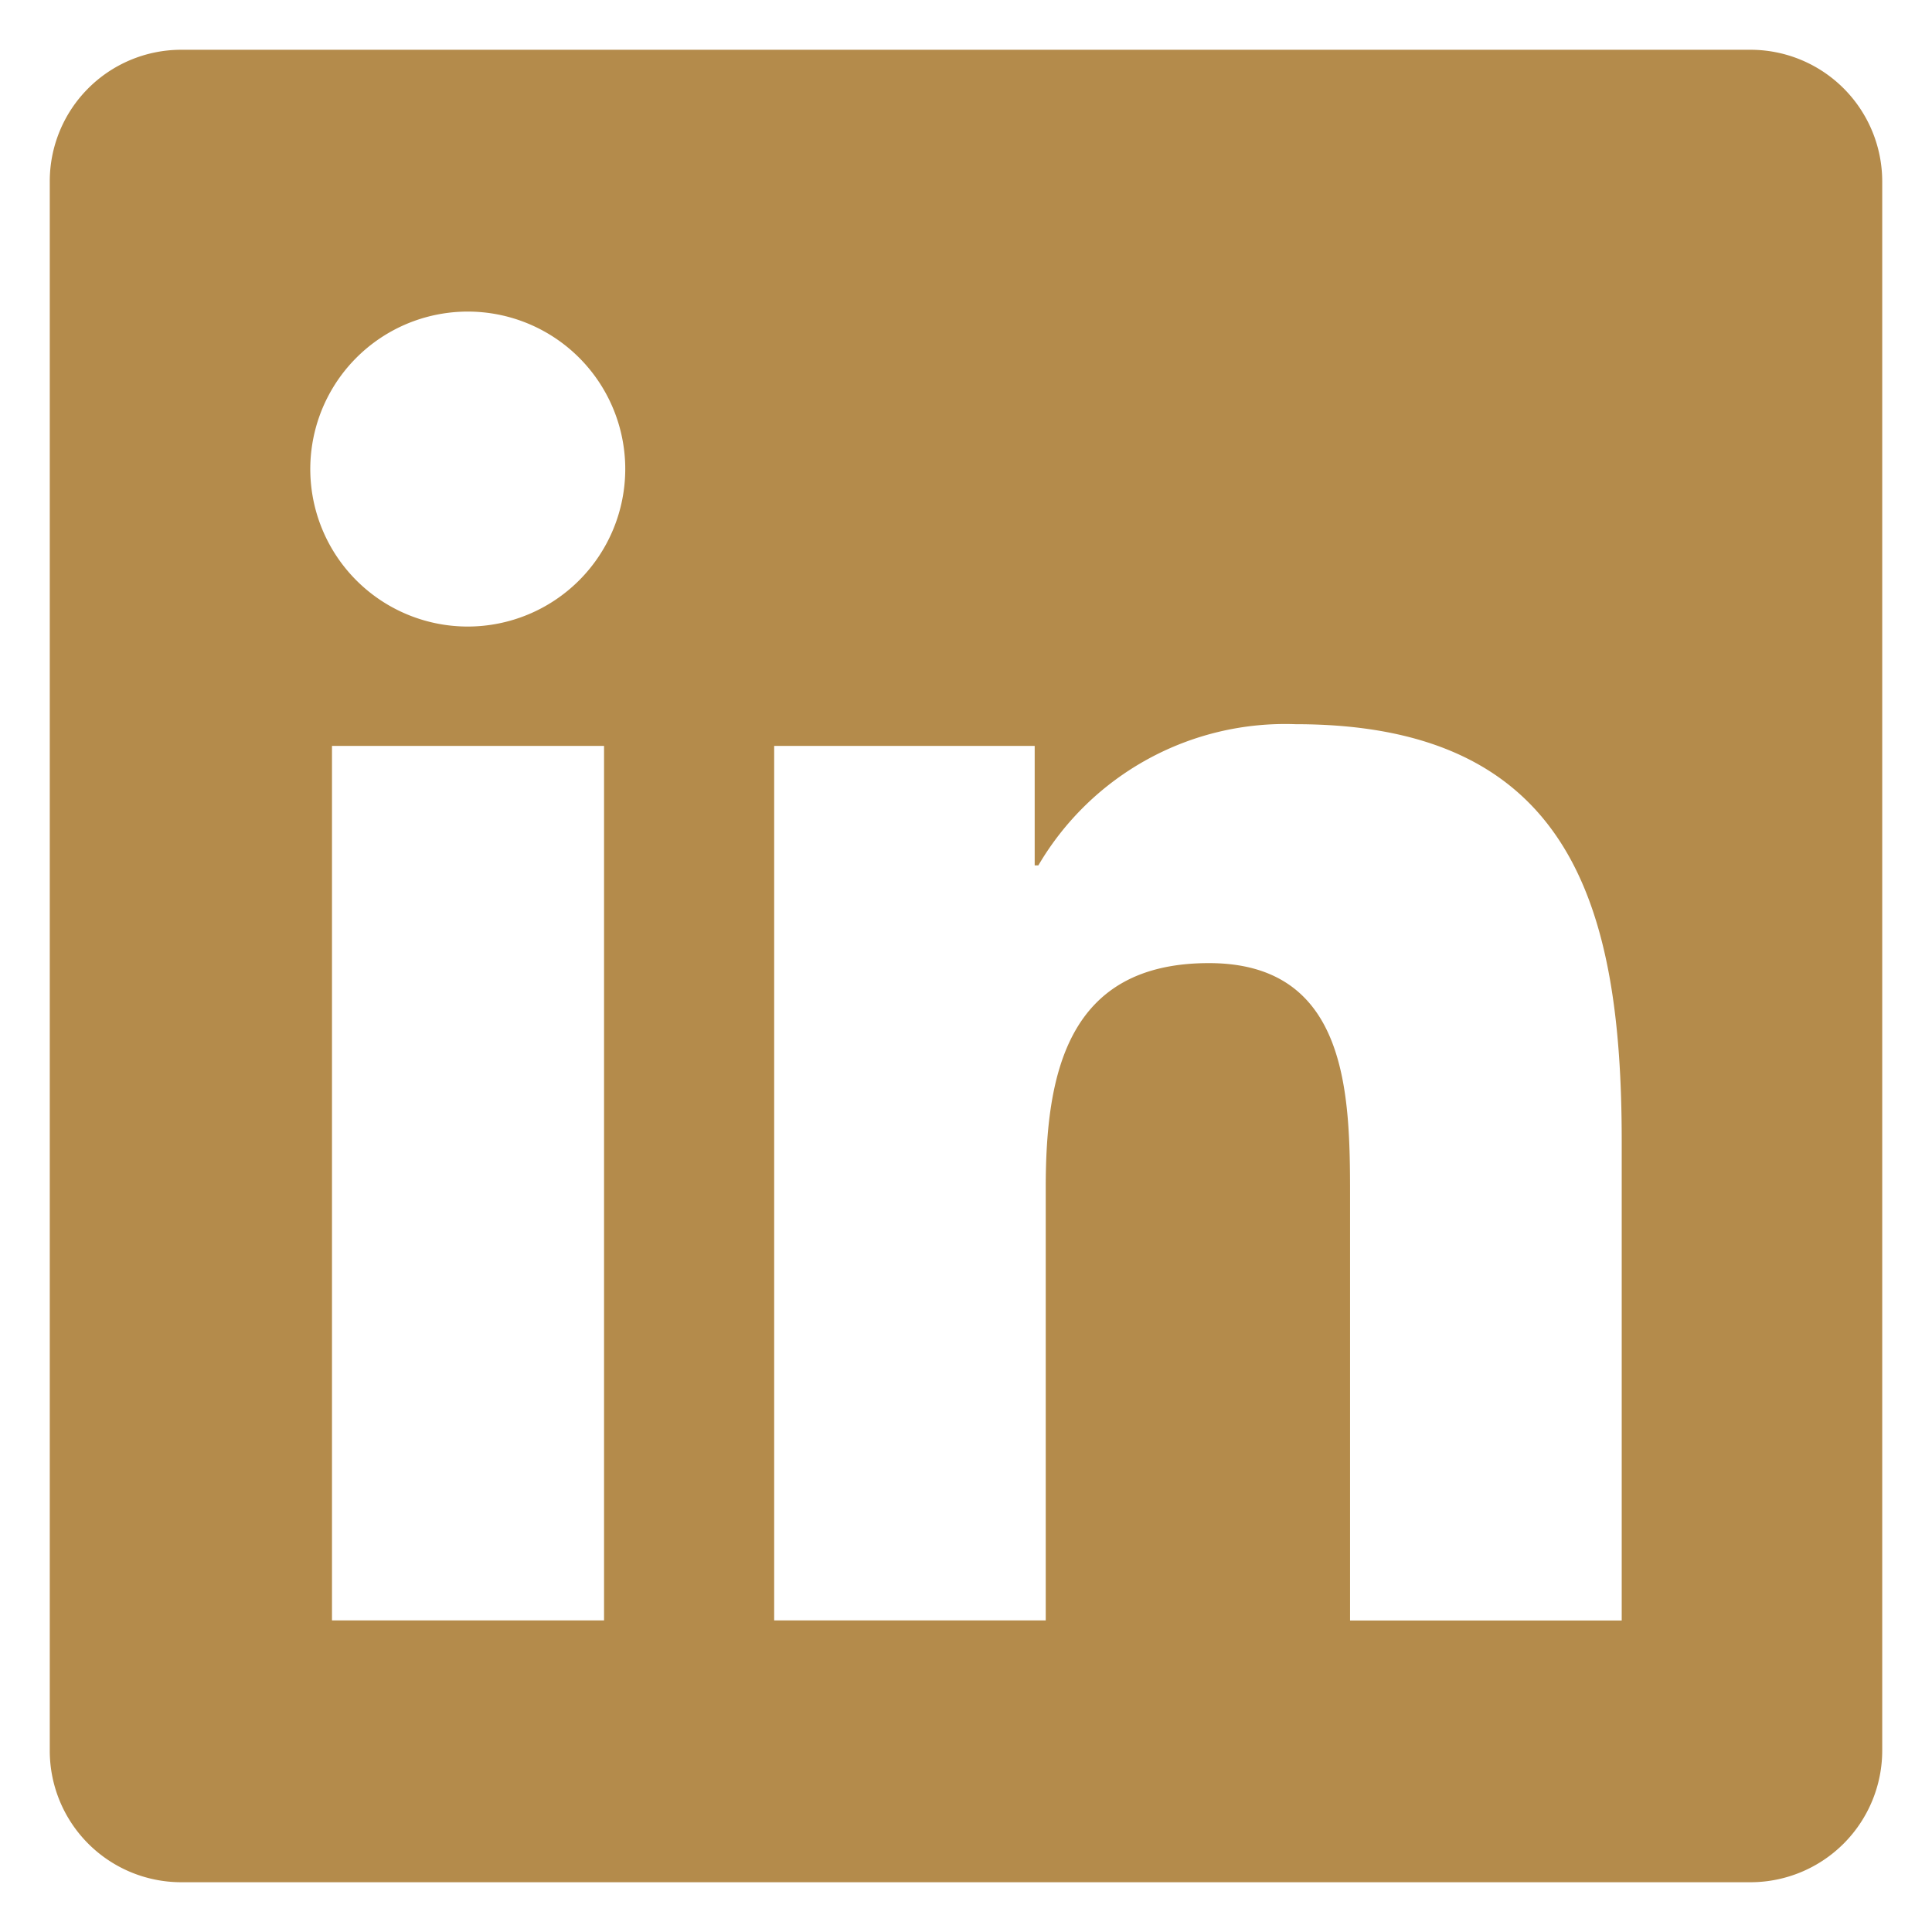
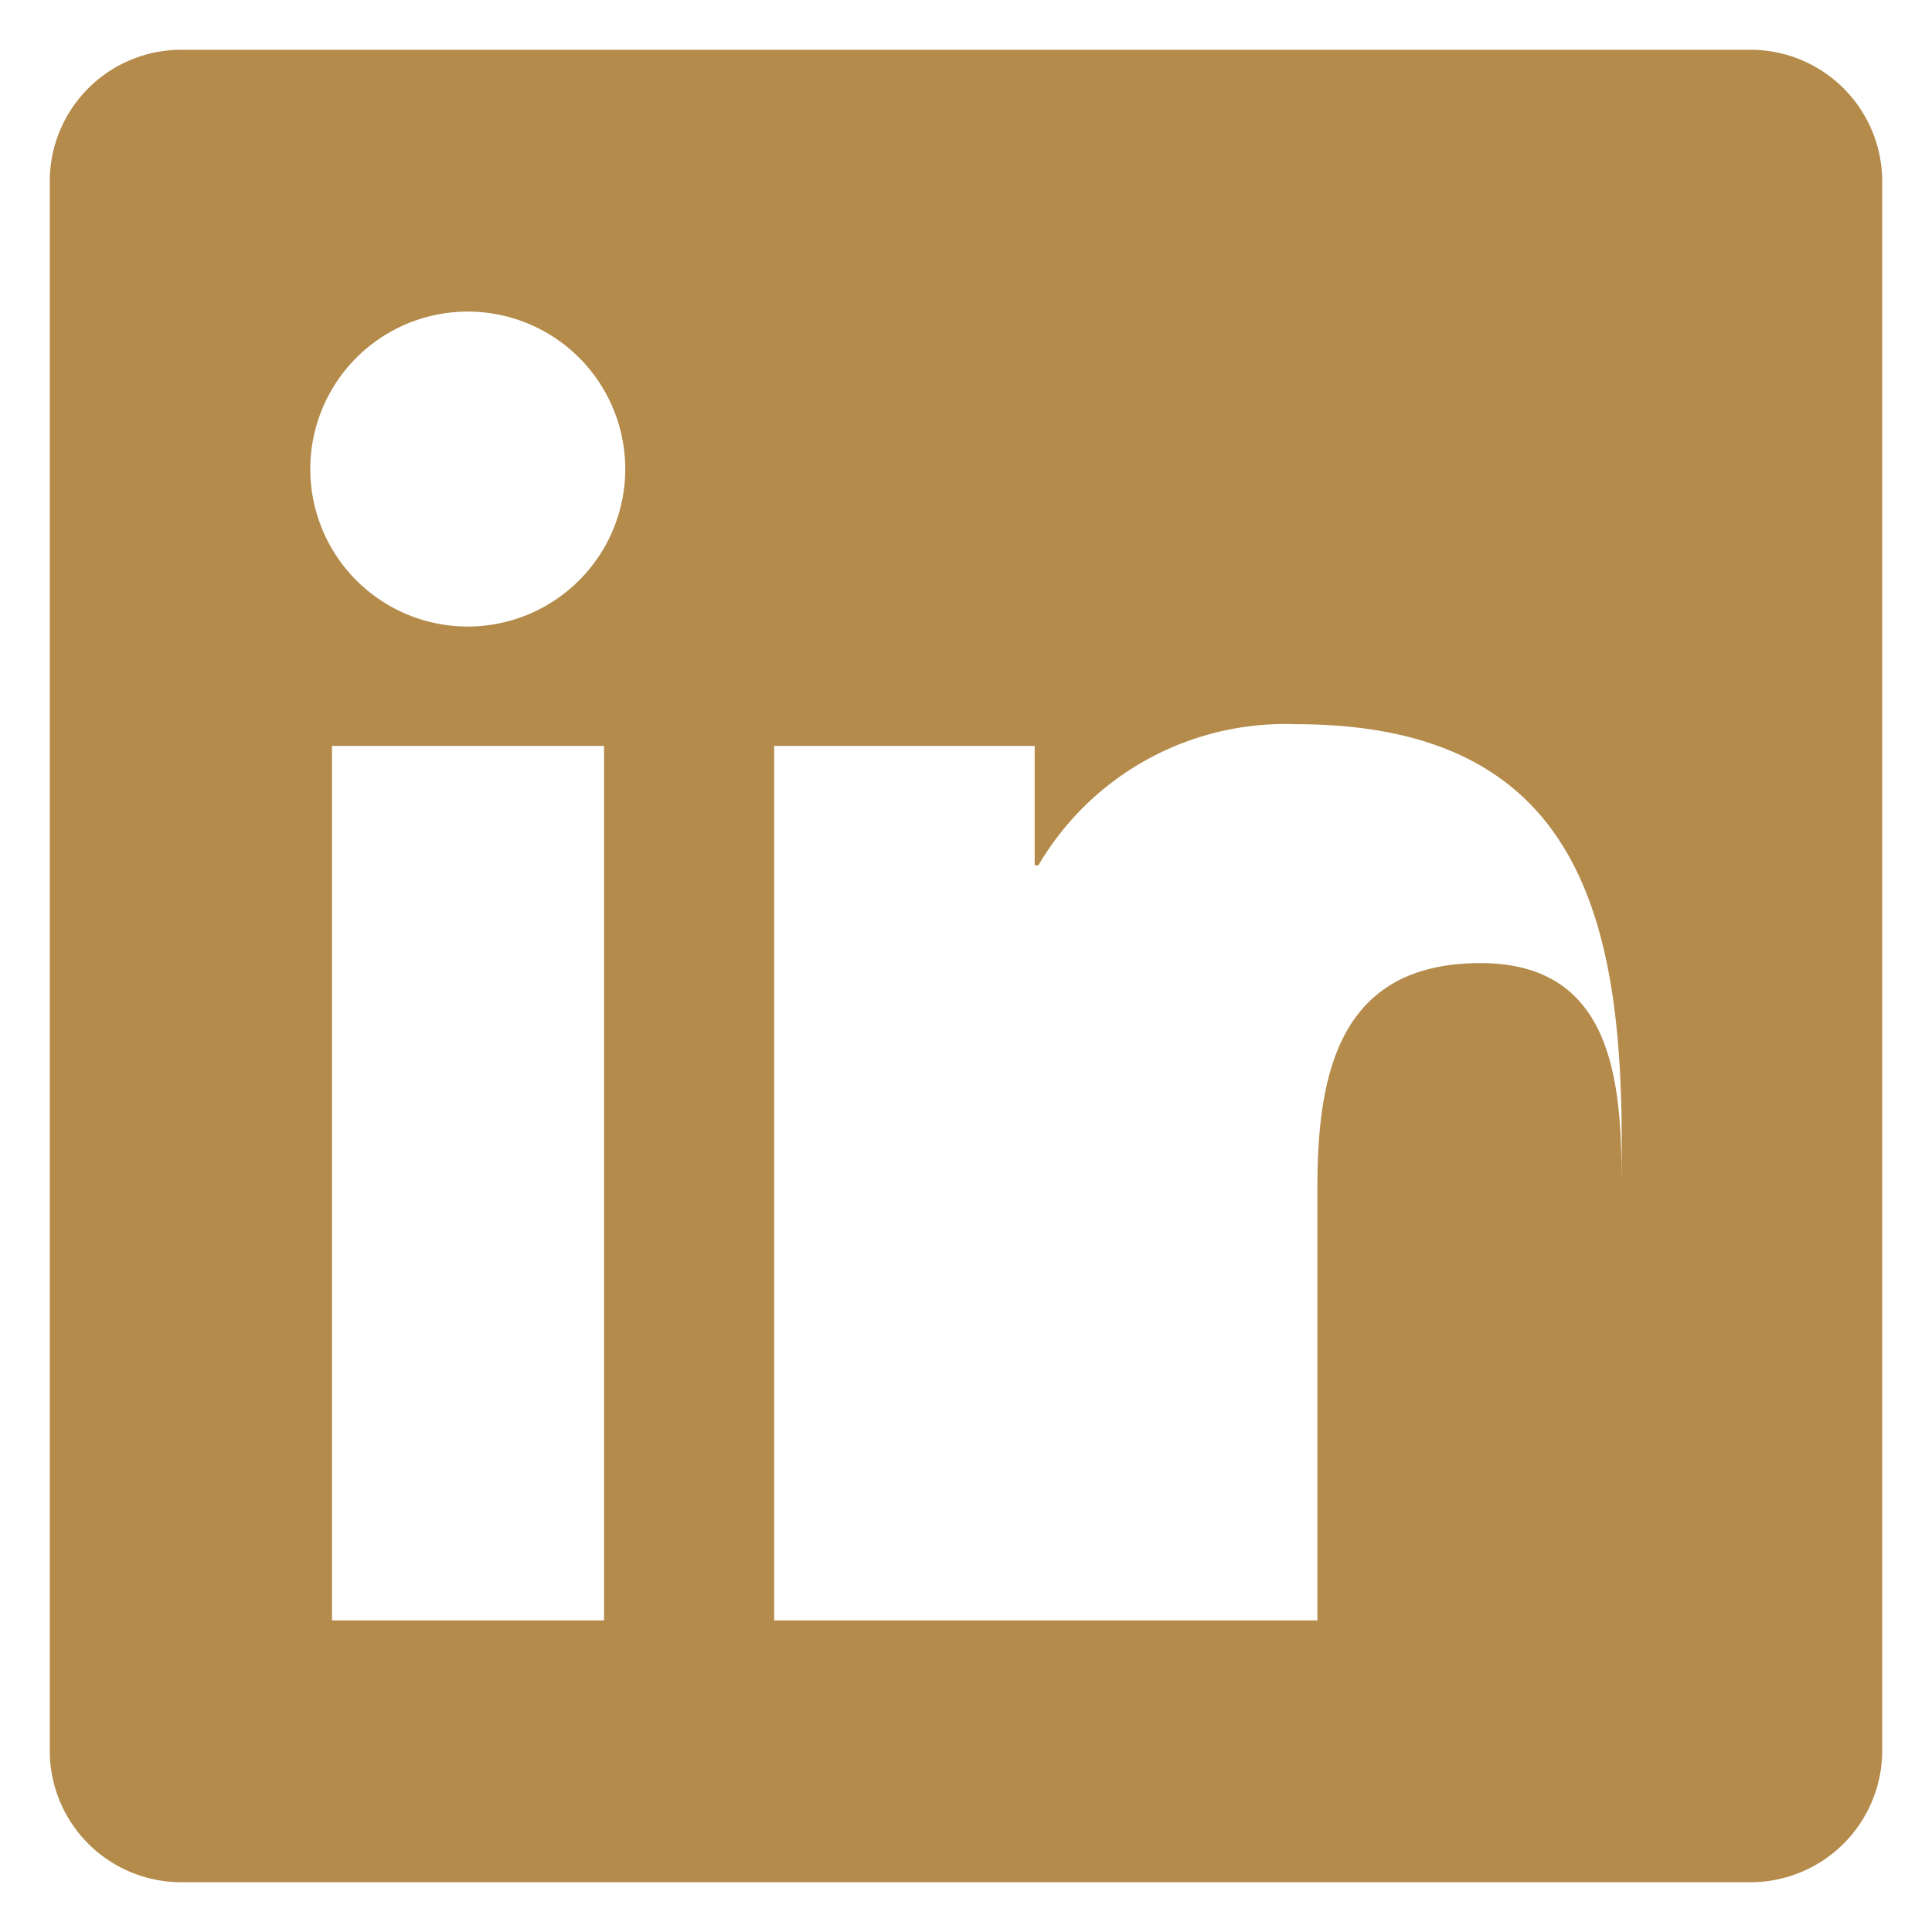
<svg xmlns="http://www.w3.org/2000/svg" width="19.408" height="19.408" viewBox="0 0 19.408 19.408">
-   <path id="Icon_awesome-linkedin" data-name="Icon awesome-linkedin" d="M17.093,2.25H1.311A1.321,1.321,0,0,0,0,3.577V19.331a1.321,1.321,0,0,0,1.311,1.327H17.093a1.324,1.324,0,0,0,1.315-1.327V3.577A1.324,1.324,0,0,0,17.093,2.25ZM5.564,18.028H2.835V9.243H5.568v8.785ZM4.2,8.044A1.582,1.582,0,1,1,5.781,6.462,1.583,1.583,0,0,1,4.2,8.044Zm11.591,9.985H13.062V13.755c0-1.019-.021-2.33-1.418-2.33-1.422,0-1.639,1.109-1.639,2.256v4.347H7.277V9.243H9.894v1.2h.037a2.874,2.874,0,0,1,2.585-1.418c2.761,0,3.275,1.82,3.275,4.187Z" transform="translate(0.5 -1.75)" fill="#b48b4b" stroke="rgba(0,0,0,0)" stroke-width="1" />
+   <path id="Icon_awesome-linkedin" data-name="Icon awesome-linkedin" d="M17.093,2.25H1.311A1.321,1.321,0,0,0,0,3.577V19.331a1.321,1.321,0,0,0,1.311,1.327H17.093a1.324,1.324,0,0,0,1.315-1.327V3.577A1.324,1.324,0,0,0,17.093,2.25ZM5.564,18.028H2.835V9.243H5.568v8.785ZM4.2,8.044A1.582,1.582,0,1,1,5.781,6.462,1.583,1.583,0,0,1,4.2,8.044Zm11.591,9.985V13.755c0-1.019-.021-2.33-1.418-2.33-1.422,0-1.639,1.109-1.639,2.256v4.347H7.277V9.243H9.894v1.2h.037a2.874,2.874,0,0,1,2.585-1.418c2.761,0,3.275,1.82,3.275,4.187Z" transform="translate(0.5 -1.75)" fill="#b48b4b" stroke="rgba(0,0,0,0)" stroke-width="1" />
</svg>